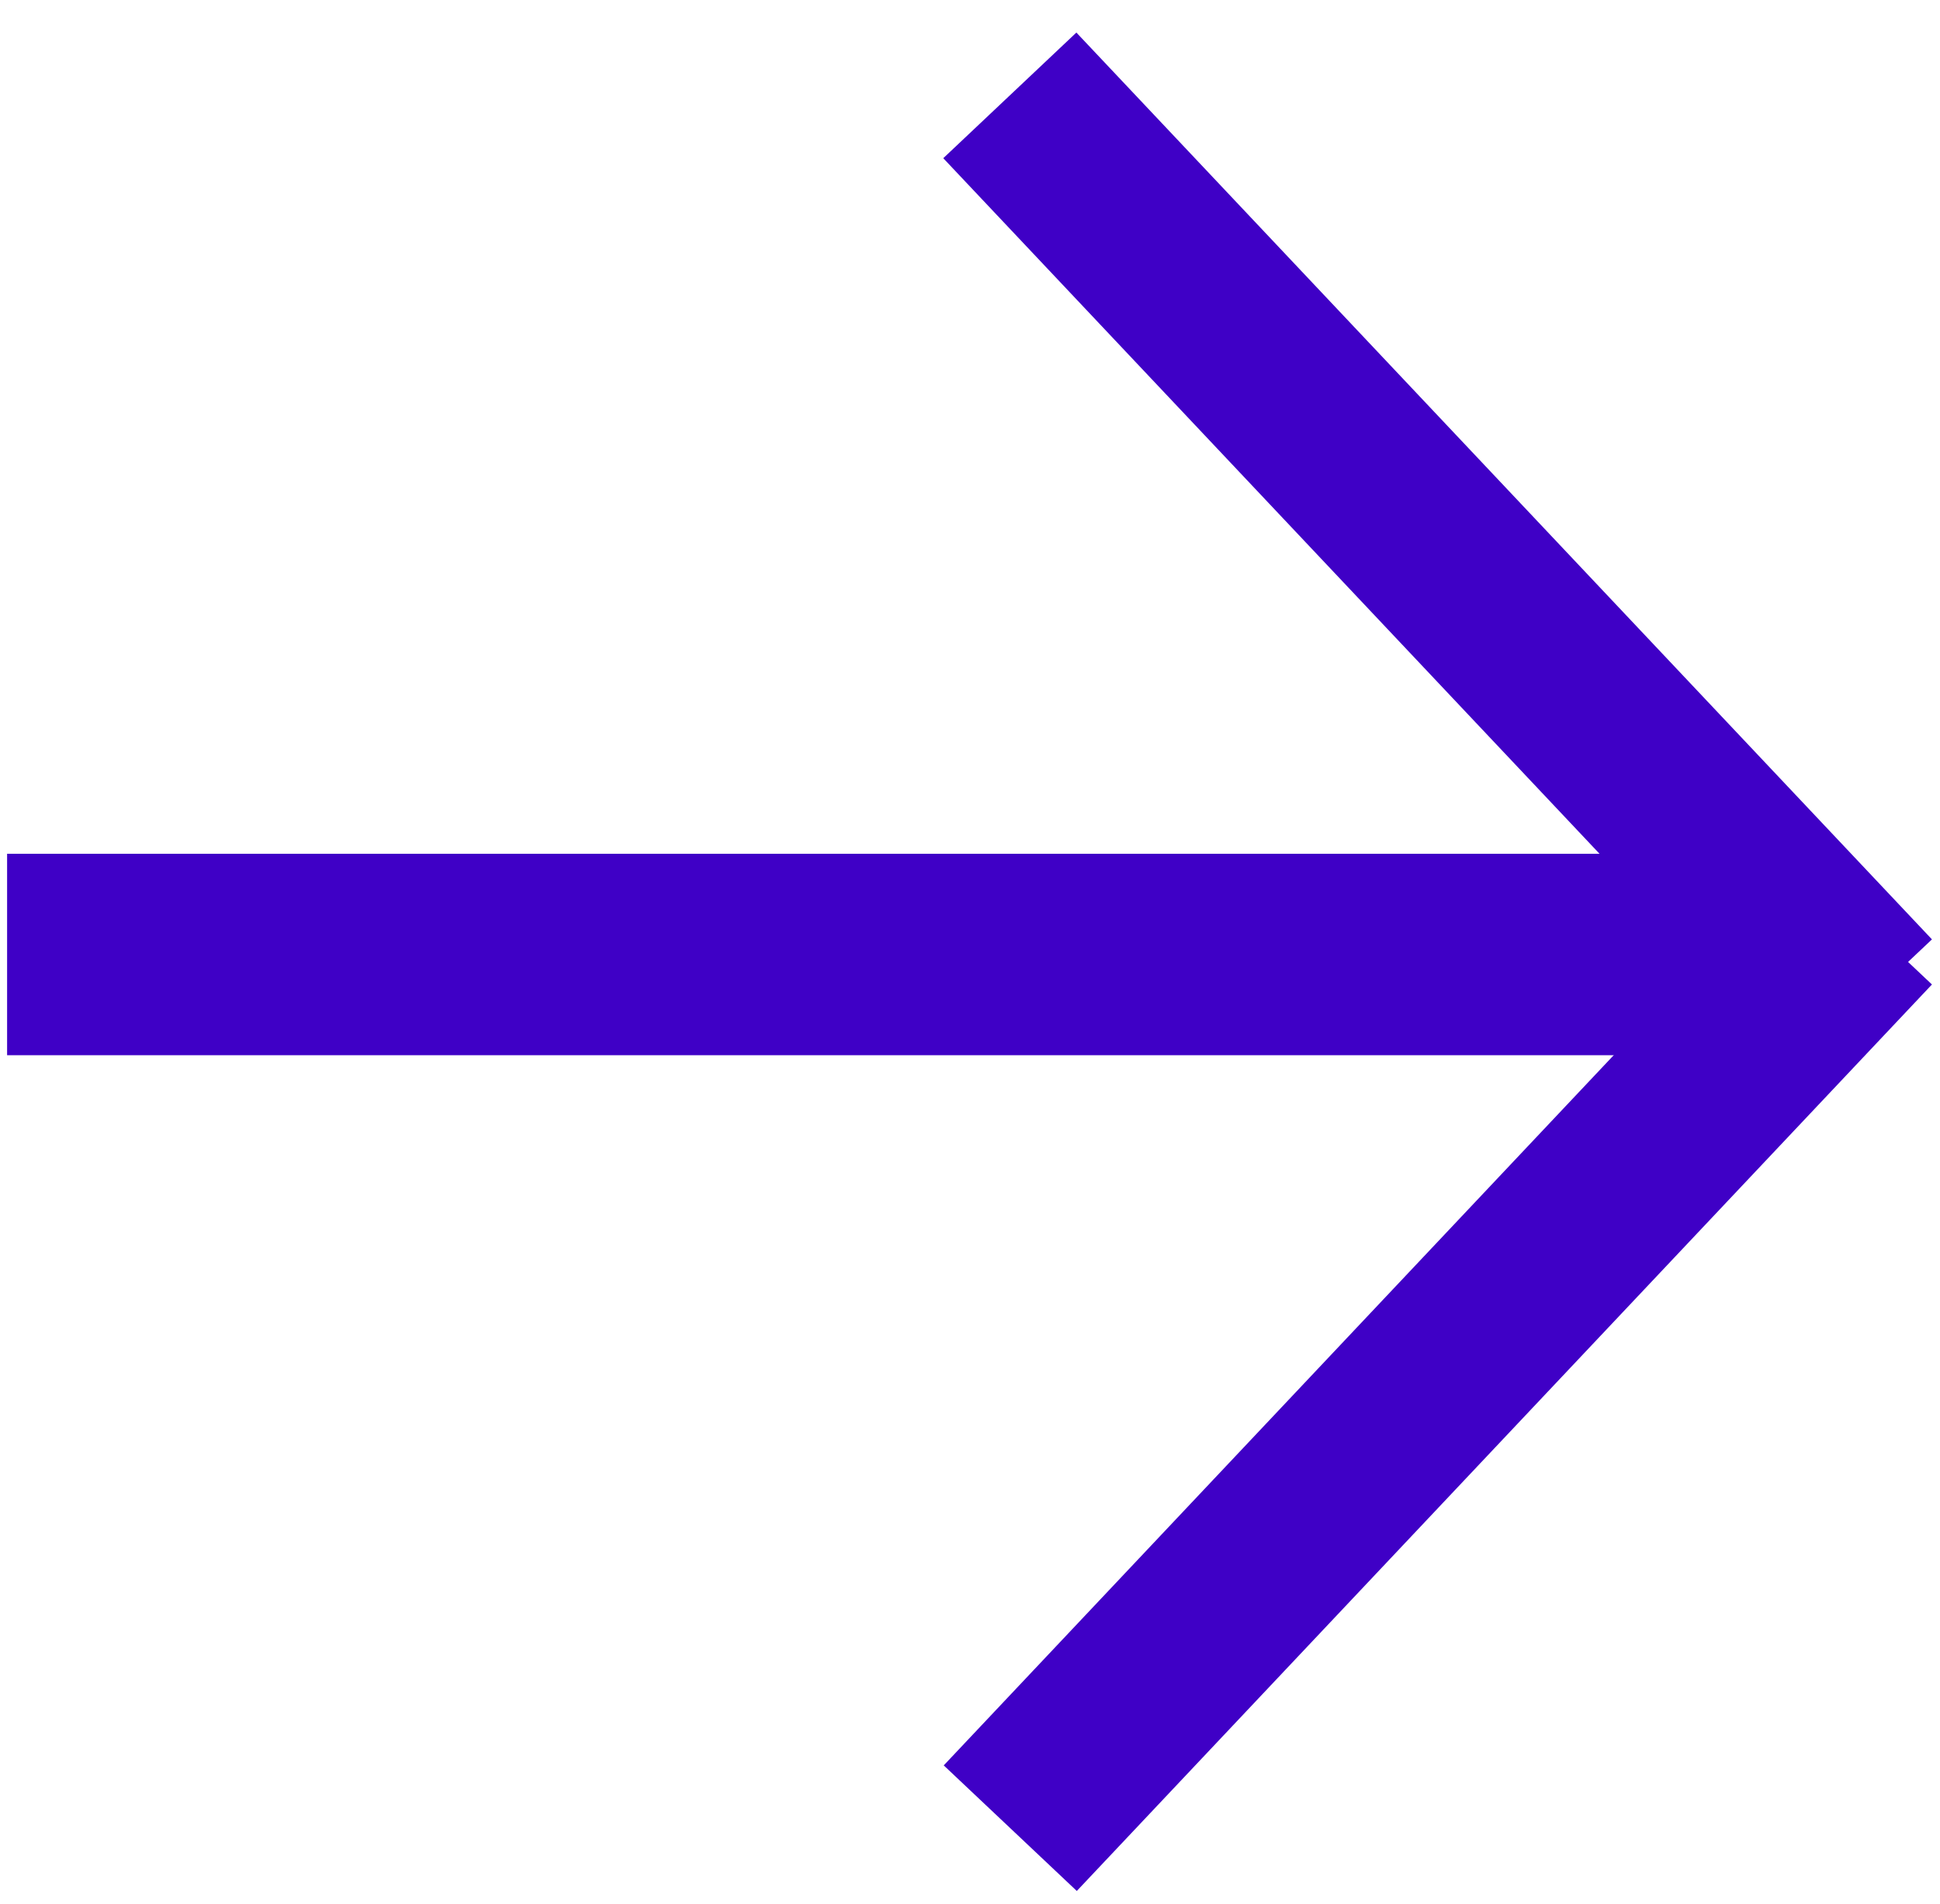
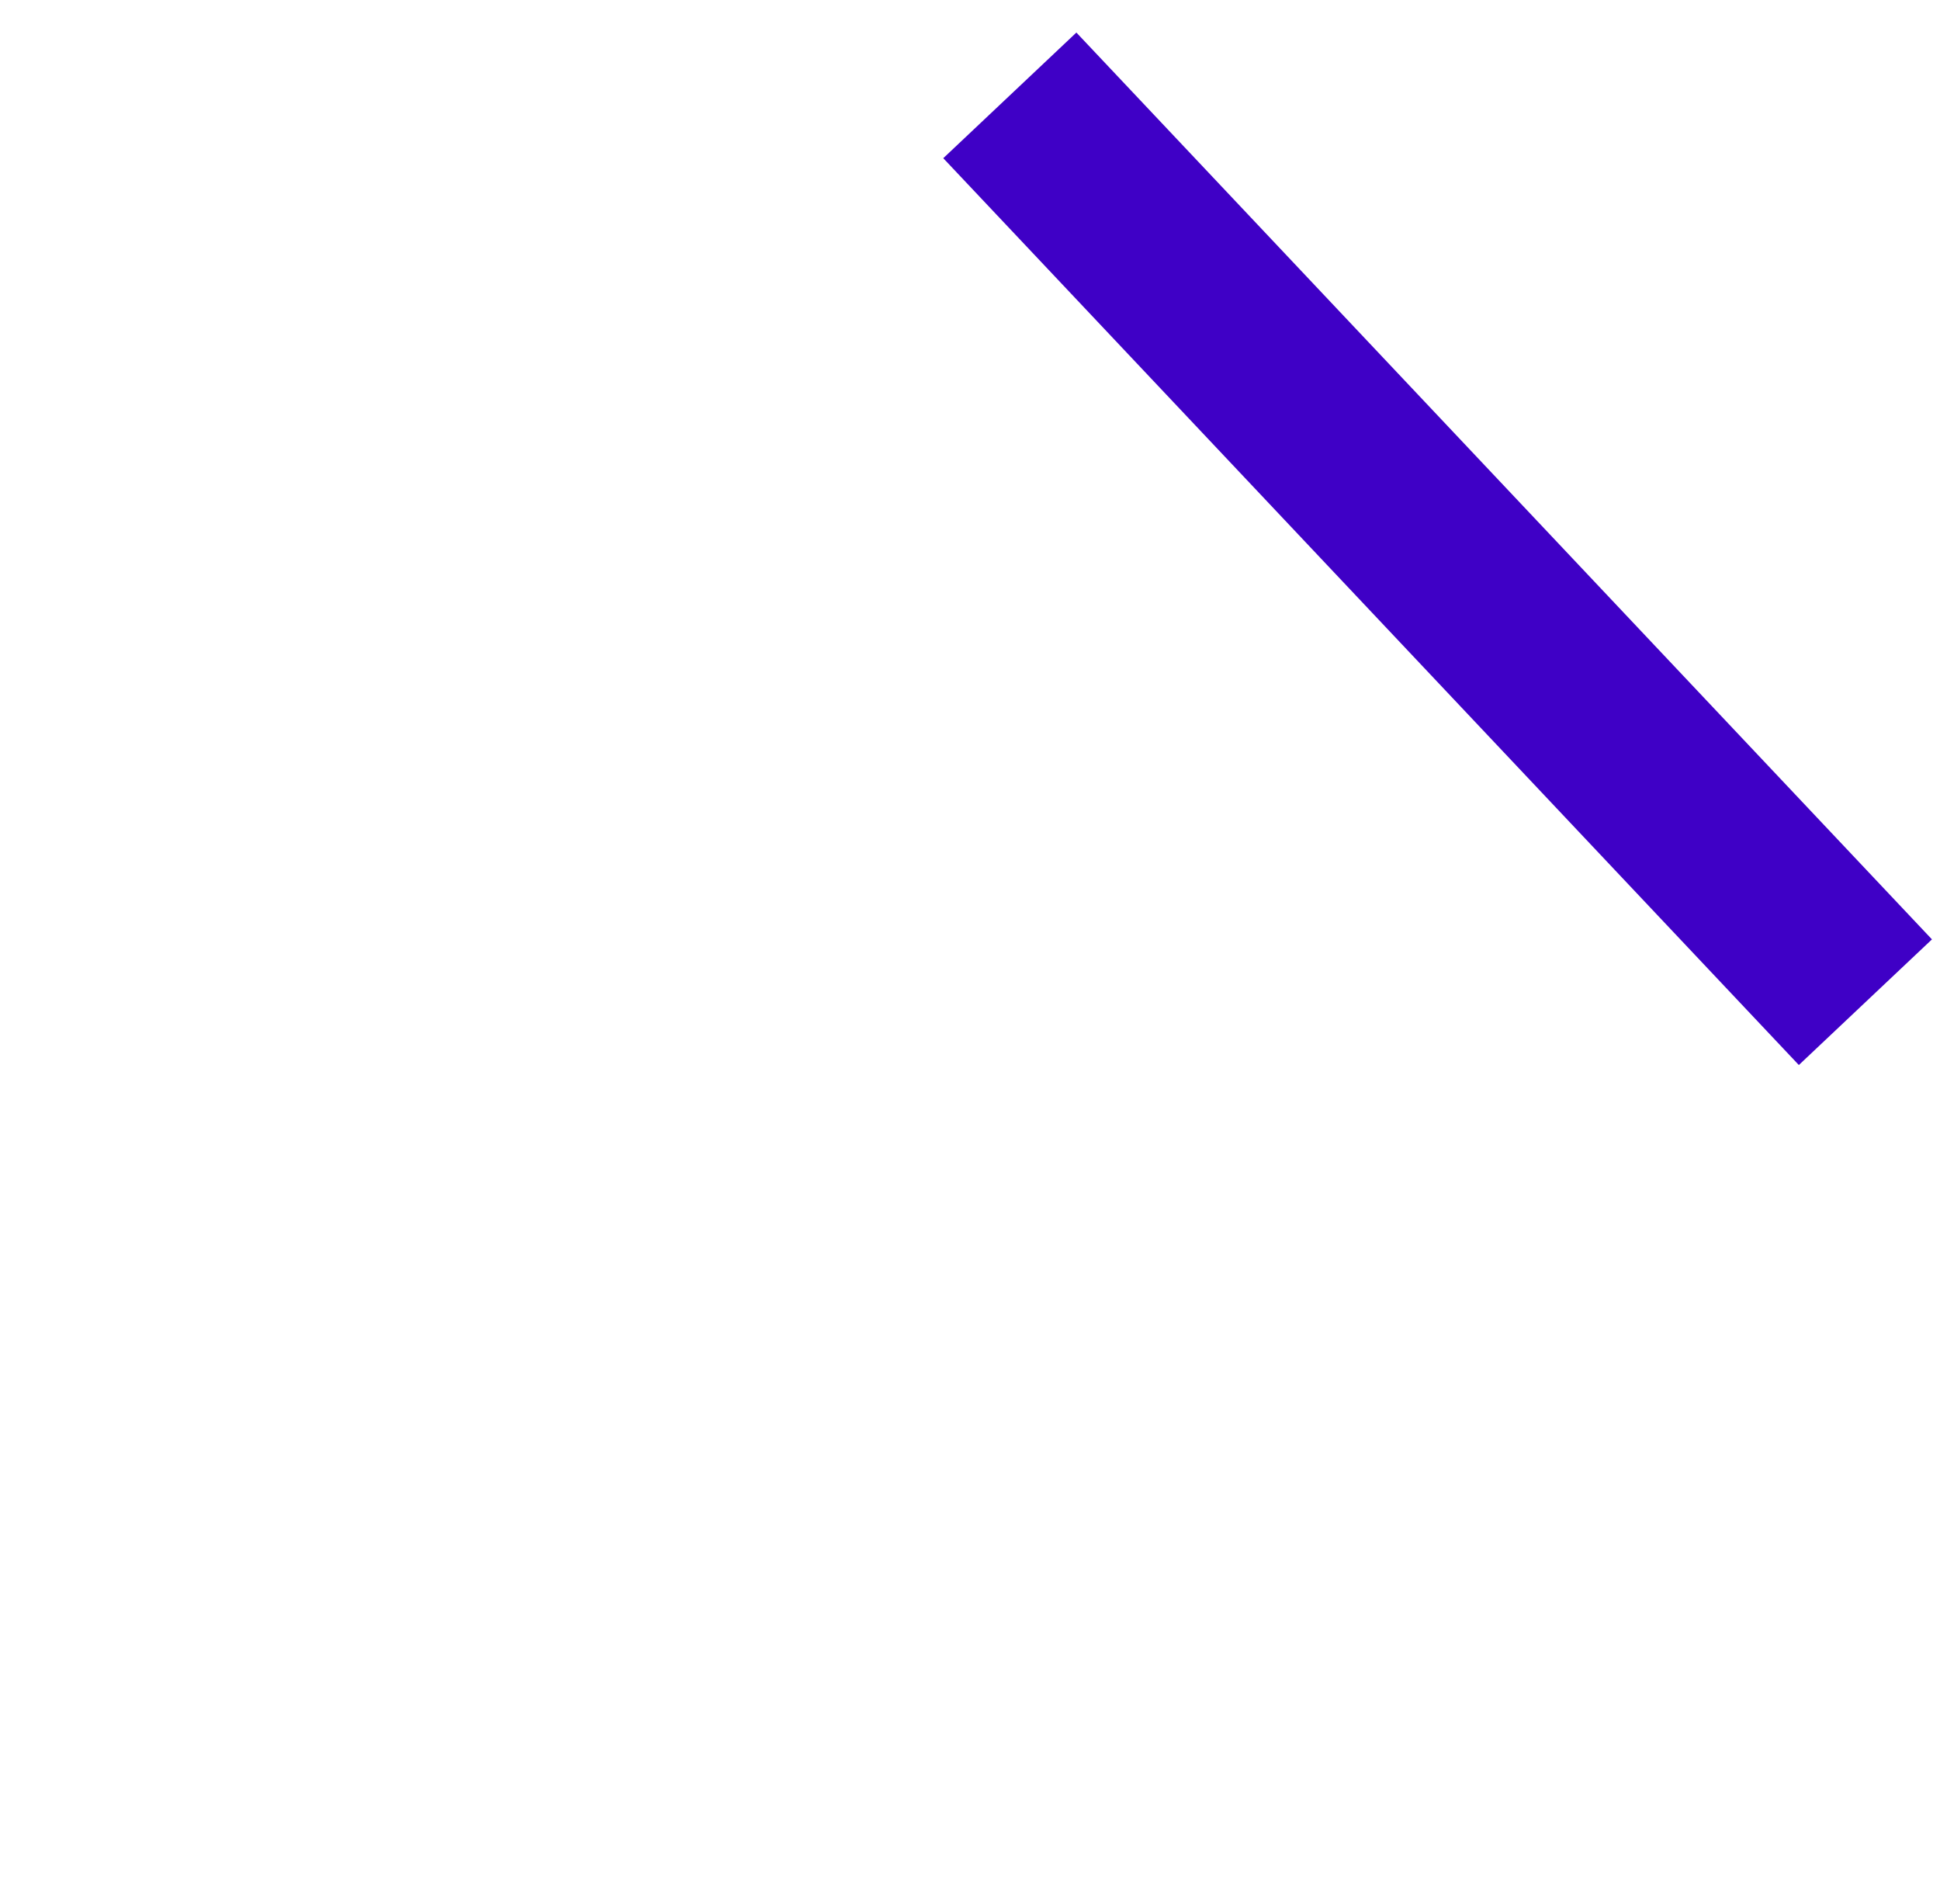
<svg xmlns="http://www.w3.org/2000/svg" width="53" height="52" viewBox="0 0 53 52" fill="none">
  <line x1="50.962" y1="27.373" x2="27.588" y2="2.605" stroke="#3F00C6" stroke-width="5" />
-   <line y1="-2.5" x2="34.056" y2="-2.5" transform="matrix(-0.686 0.727 0.727 0.686 52.78 26.889)" stroke="#3F00C6" stroke-width="5" />
-   <rect x="0.194" y="23.319" width="48.423" height="5.502" fill="#3F00C6" />
</svg>